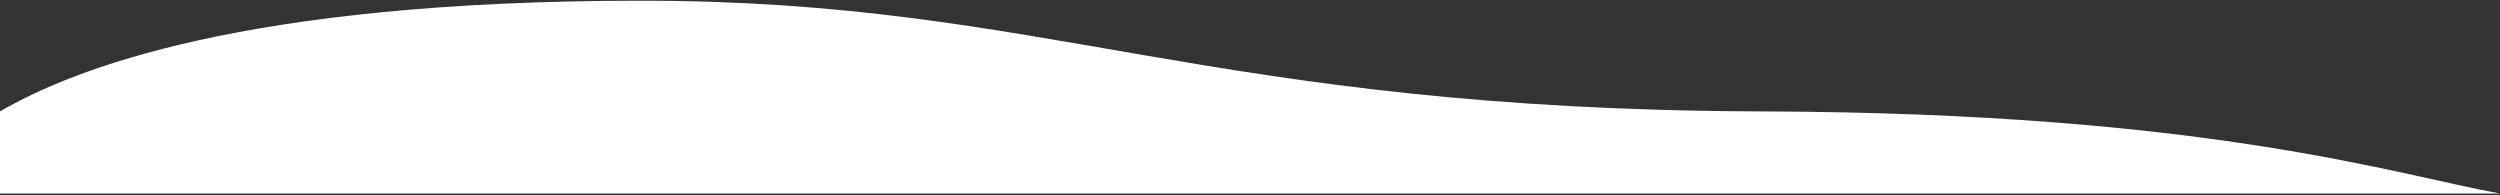
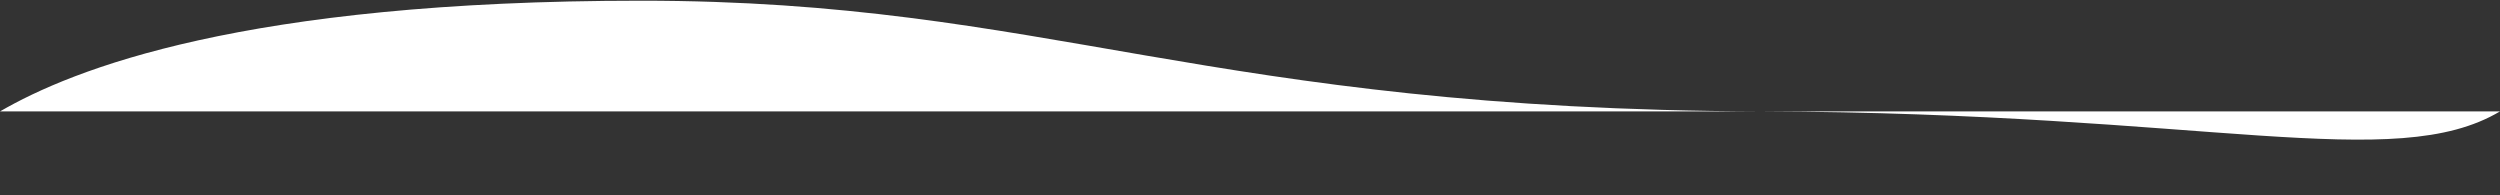
<svg xmlns="http://www.w3.org/2000/svg" width="1320" height="103" viewBox="0 0 1320 103" fill="none">
  <rect x="0" y="0" width="1320" height="103" fill="#333333" stroke="none" />
-   <path d="M338.5 0.371C128.232 0.371 38.179 36.69 0 58.827V102.188H1320C1264.11 91.995 1165.67 59.557 930.5 58.827C636.538 57.914 553 0.371 338.5 0.371Z" fill="white" />
+   <path d="M338.5 0.371C128.232 0.371 38.179 36.69 0 58.827H1320C1264.11 91.995 1165.67 59.557 930.5 58.827C636.538 57.914 553 0.371 338.5 0.371Z" fill="white" />
</svg>